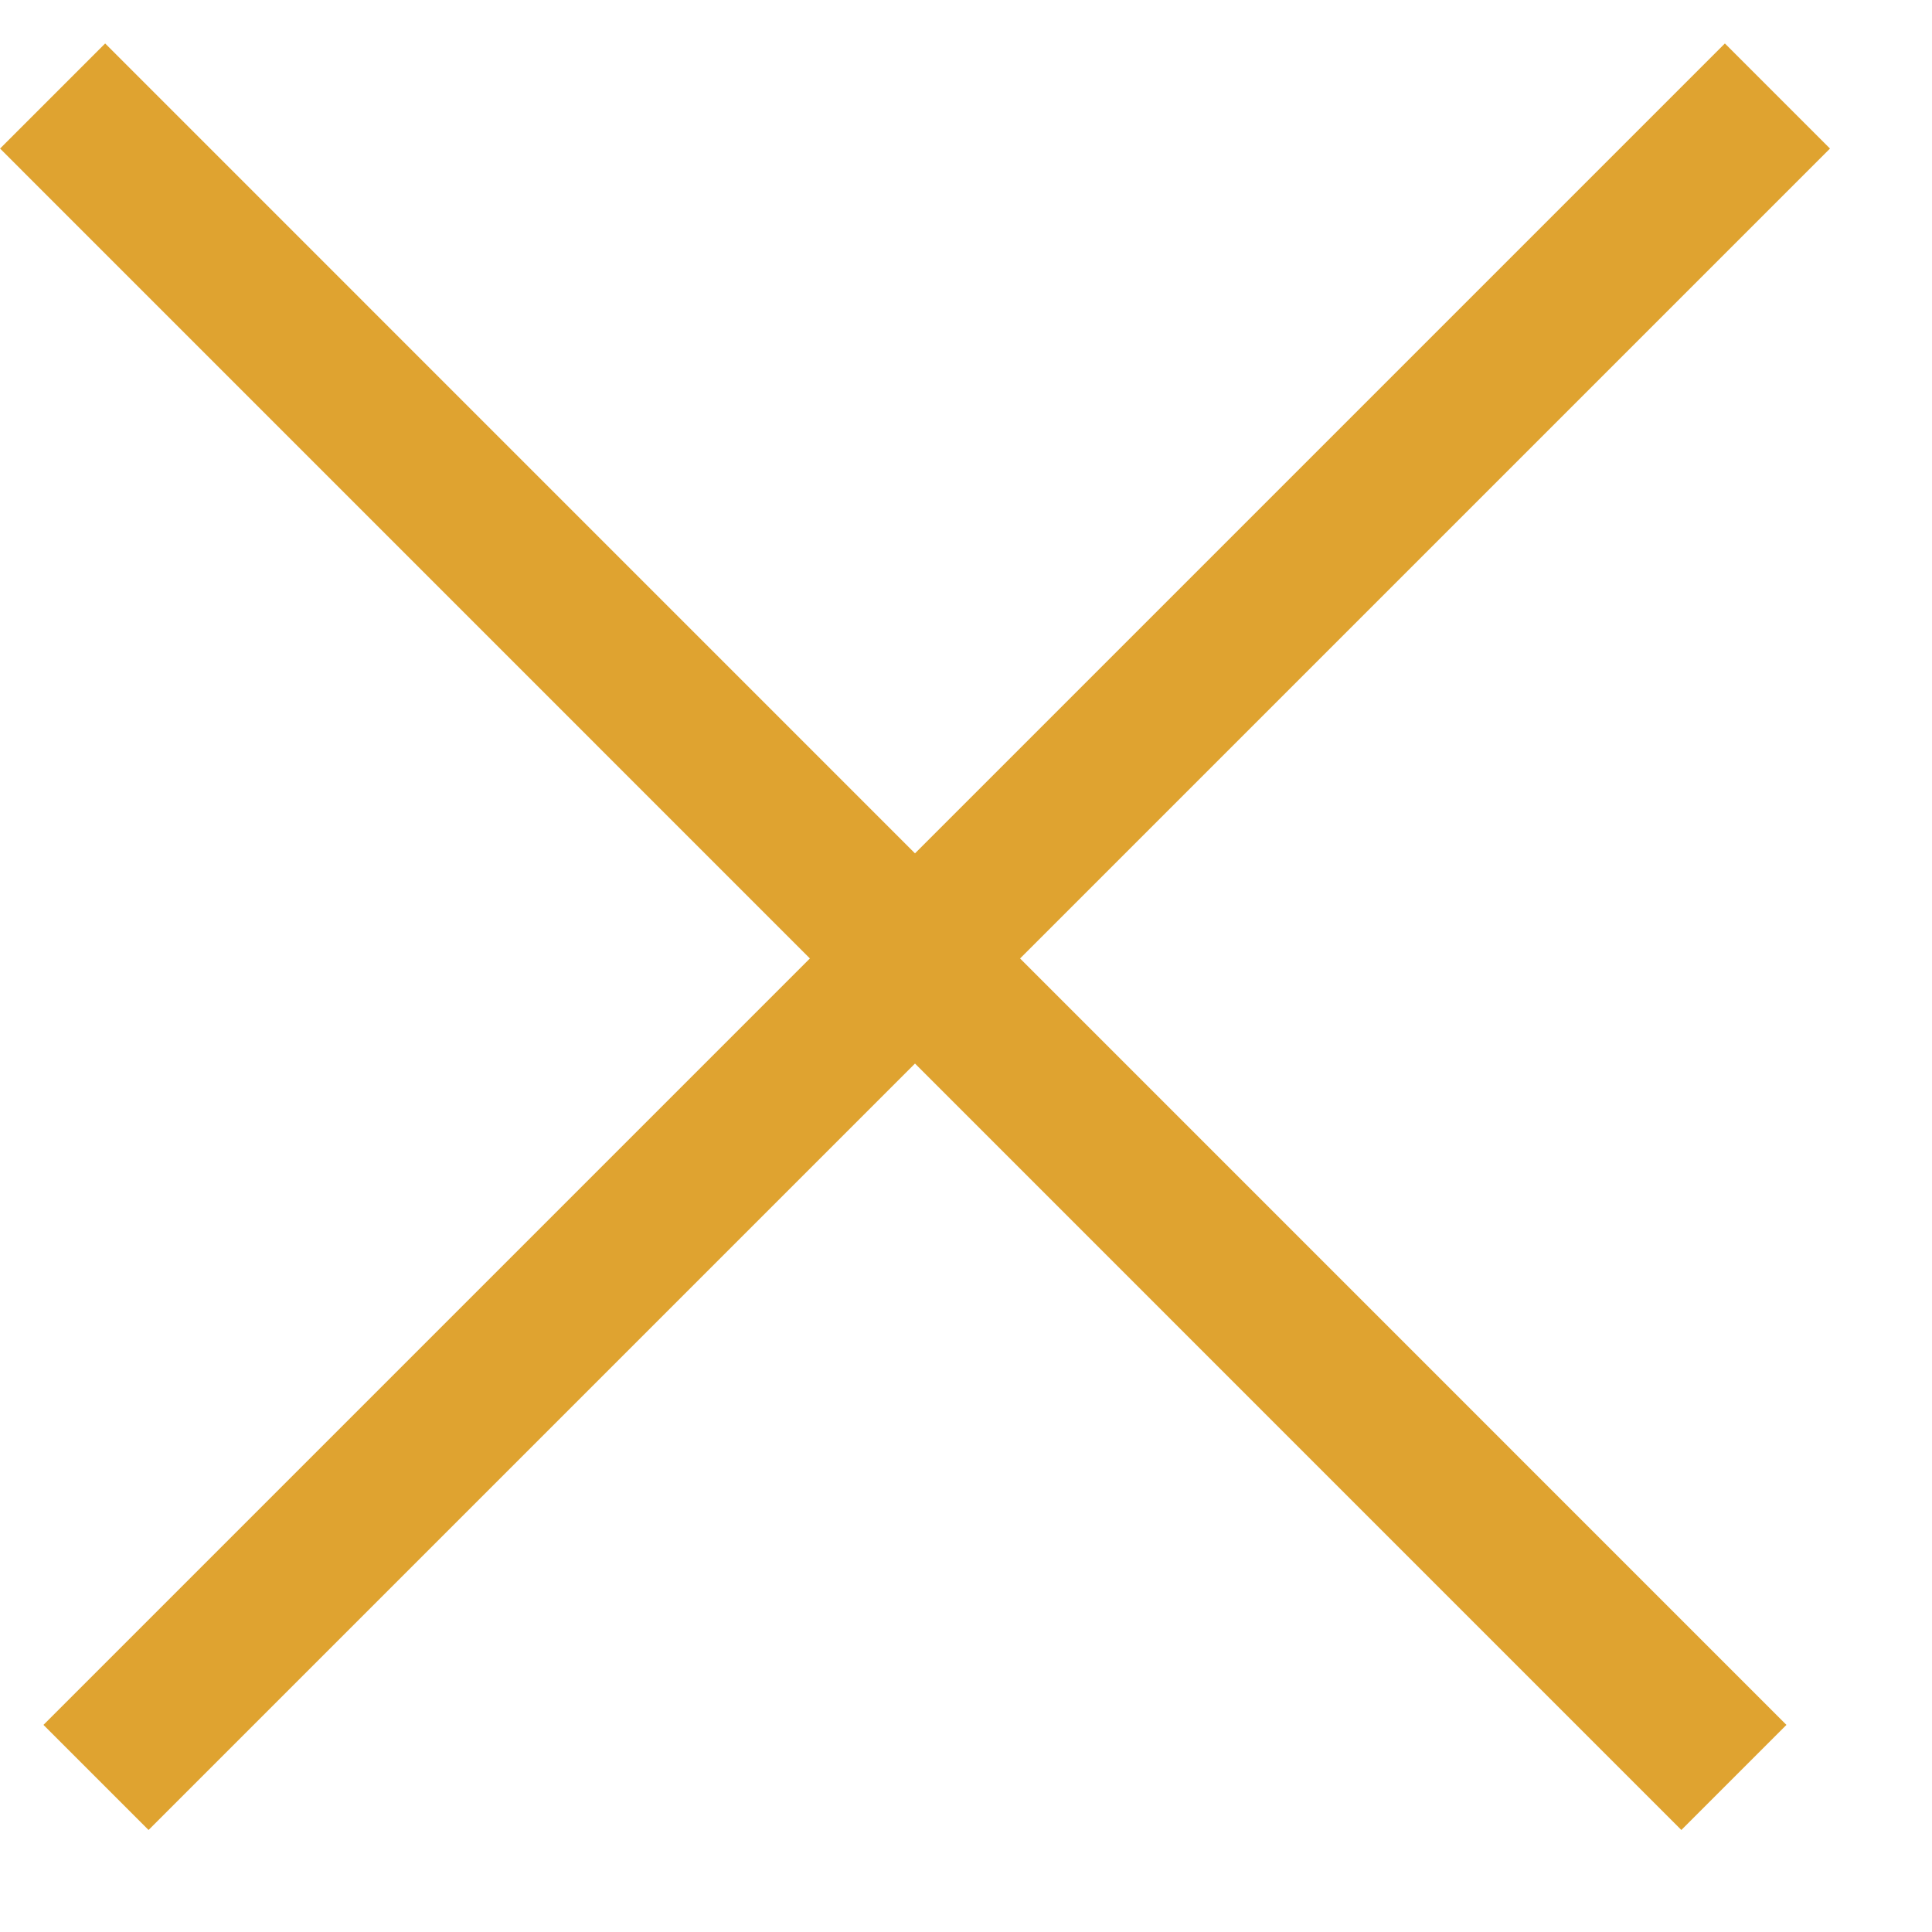
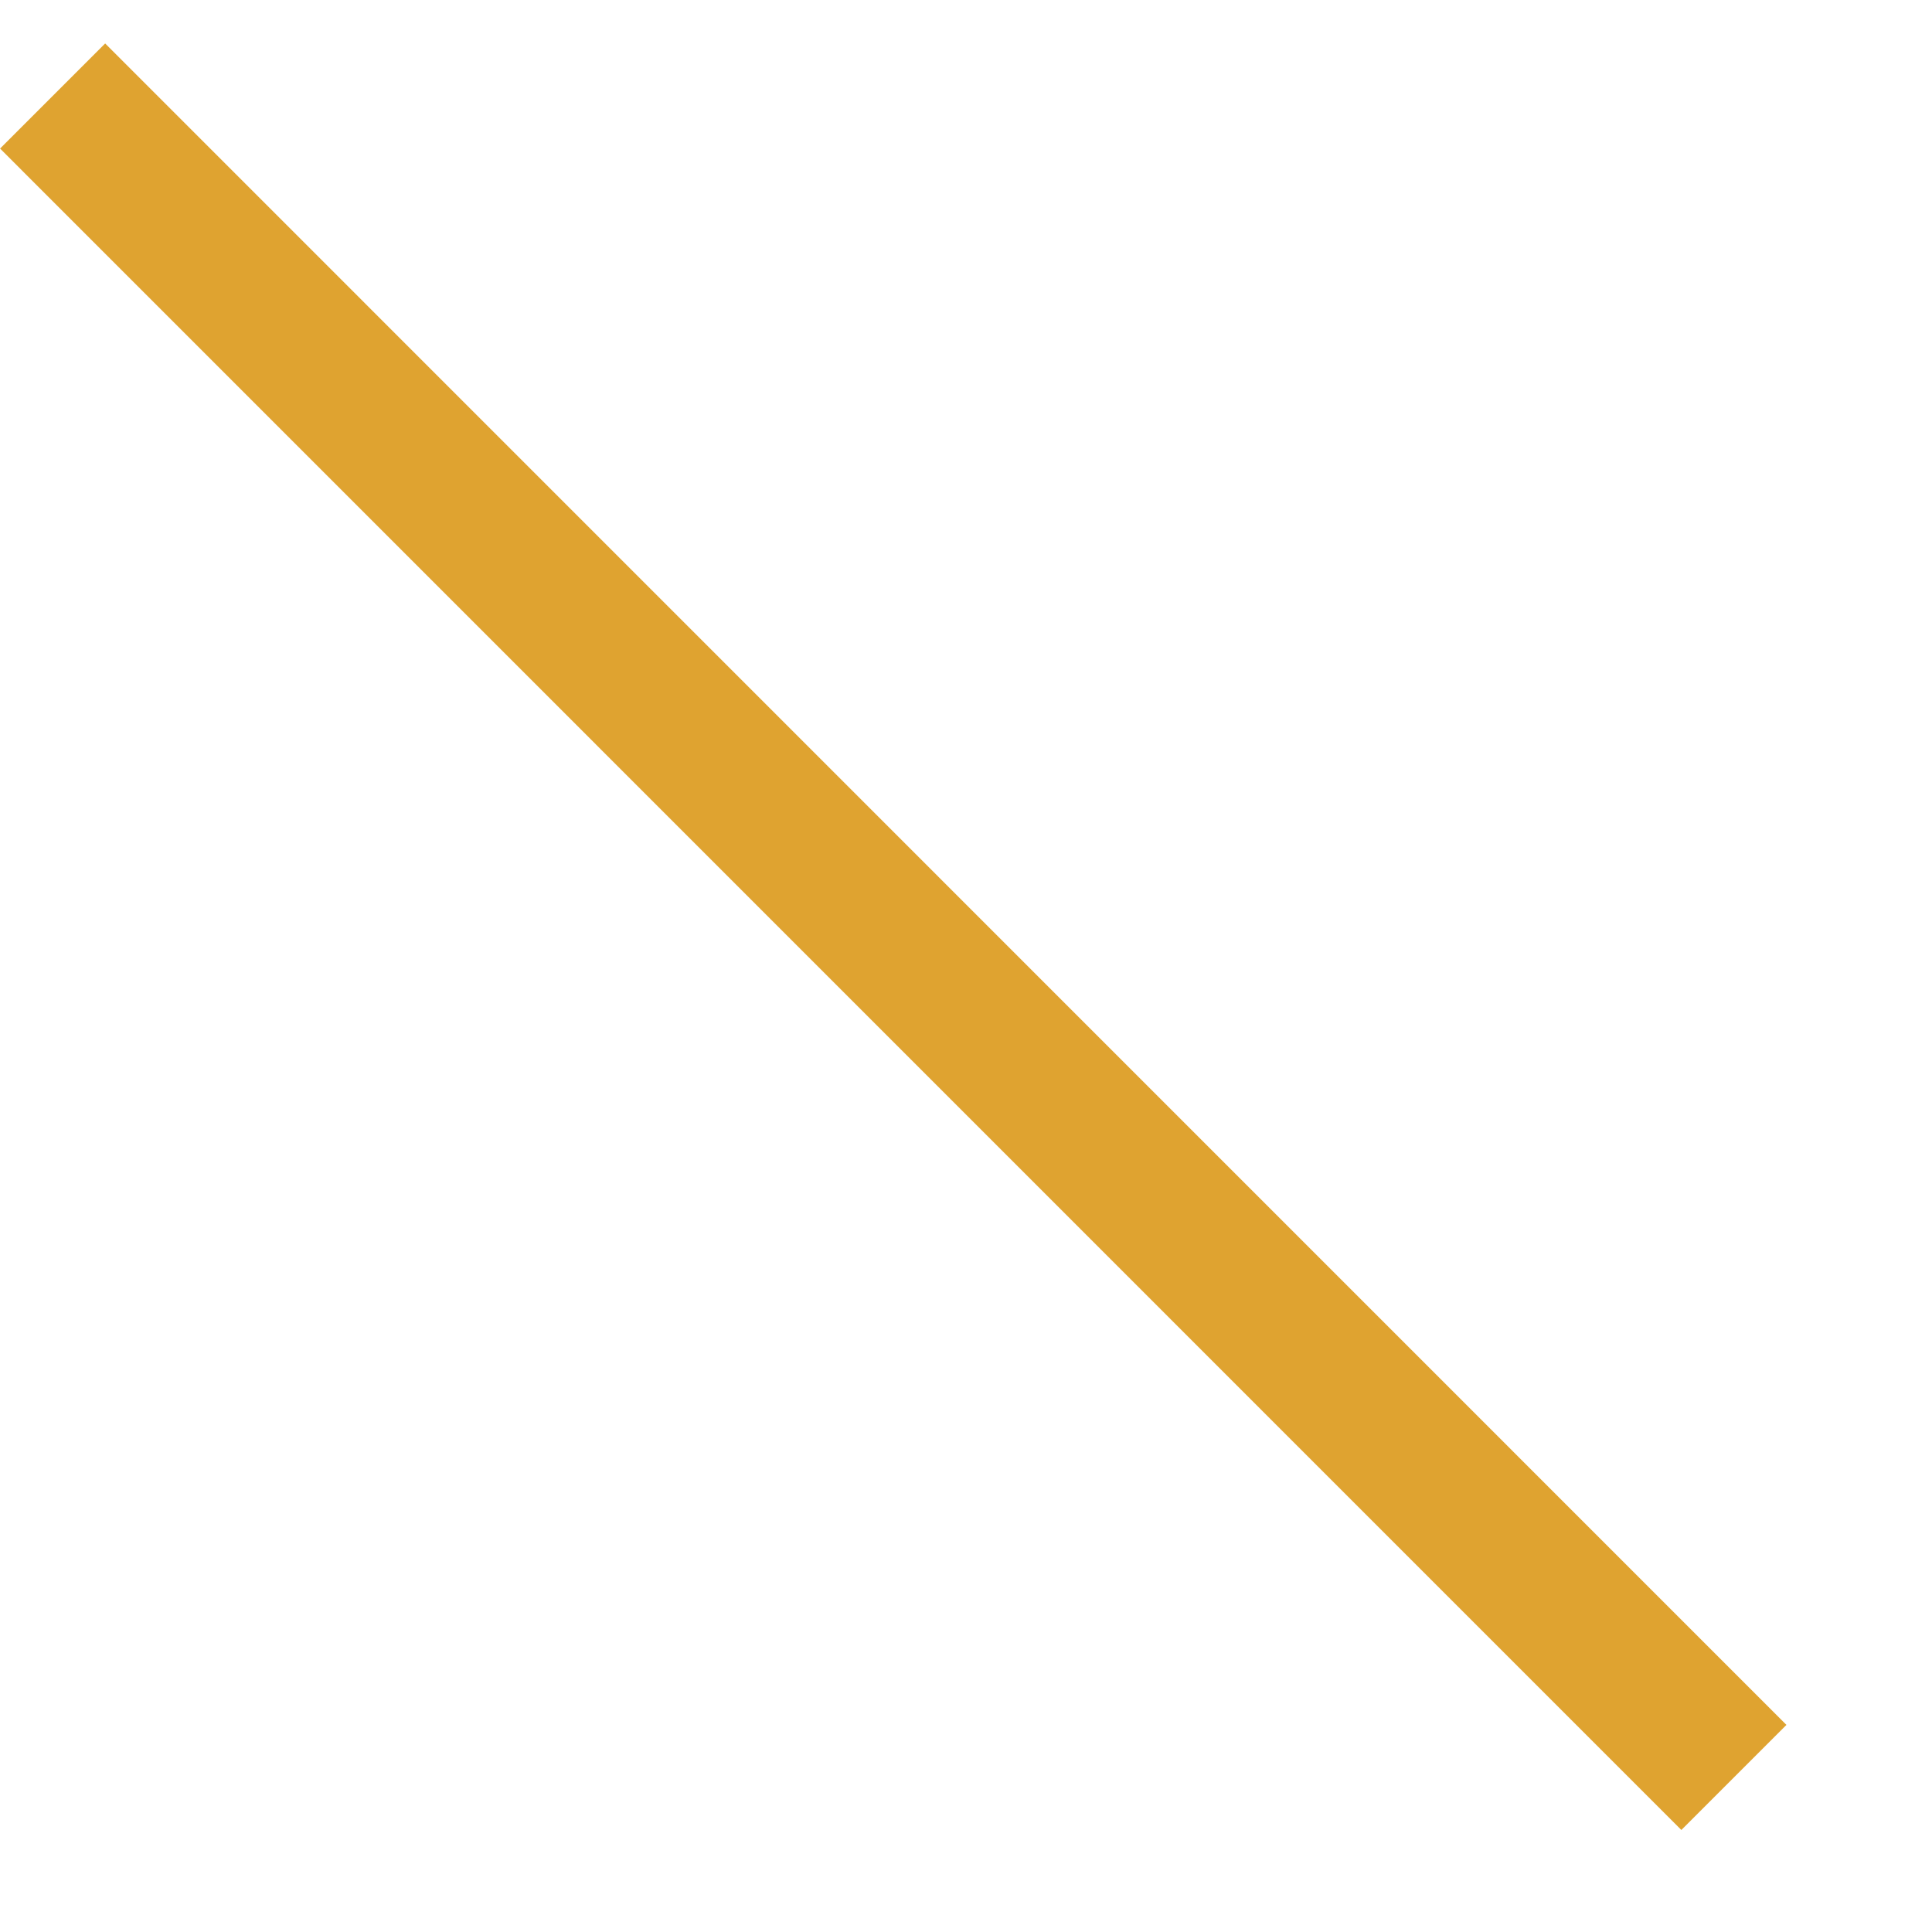
<svg xmlns="http://www.w3.org/2000/svg" width="13" height="13" viewBox="0 0 13 13" fill="none">
  <line x1="0.354" y1="0.646" x2="11.667" y2="11.96" stroke="#DFA330" />
-   <line x1="0.646" y1="11.96" x2="11.96" y2="0.646" stroke="#DFA330" />
</svg>